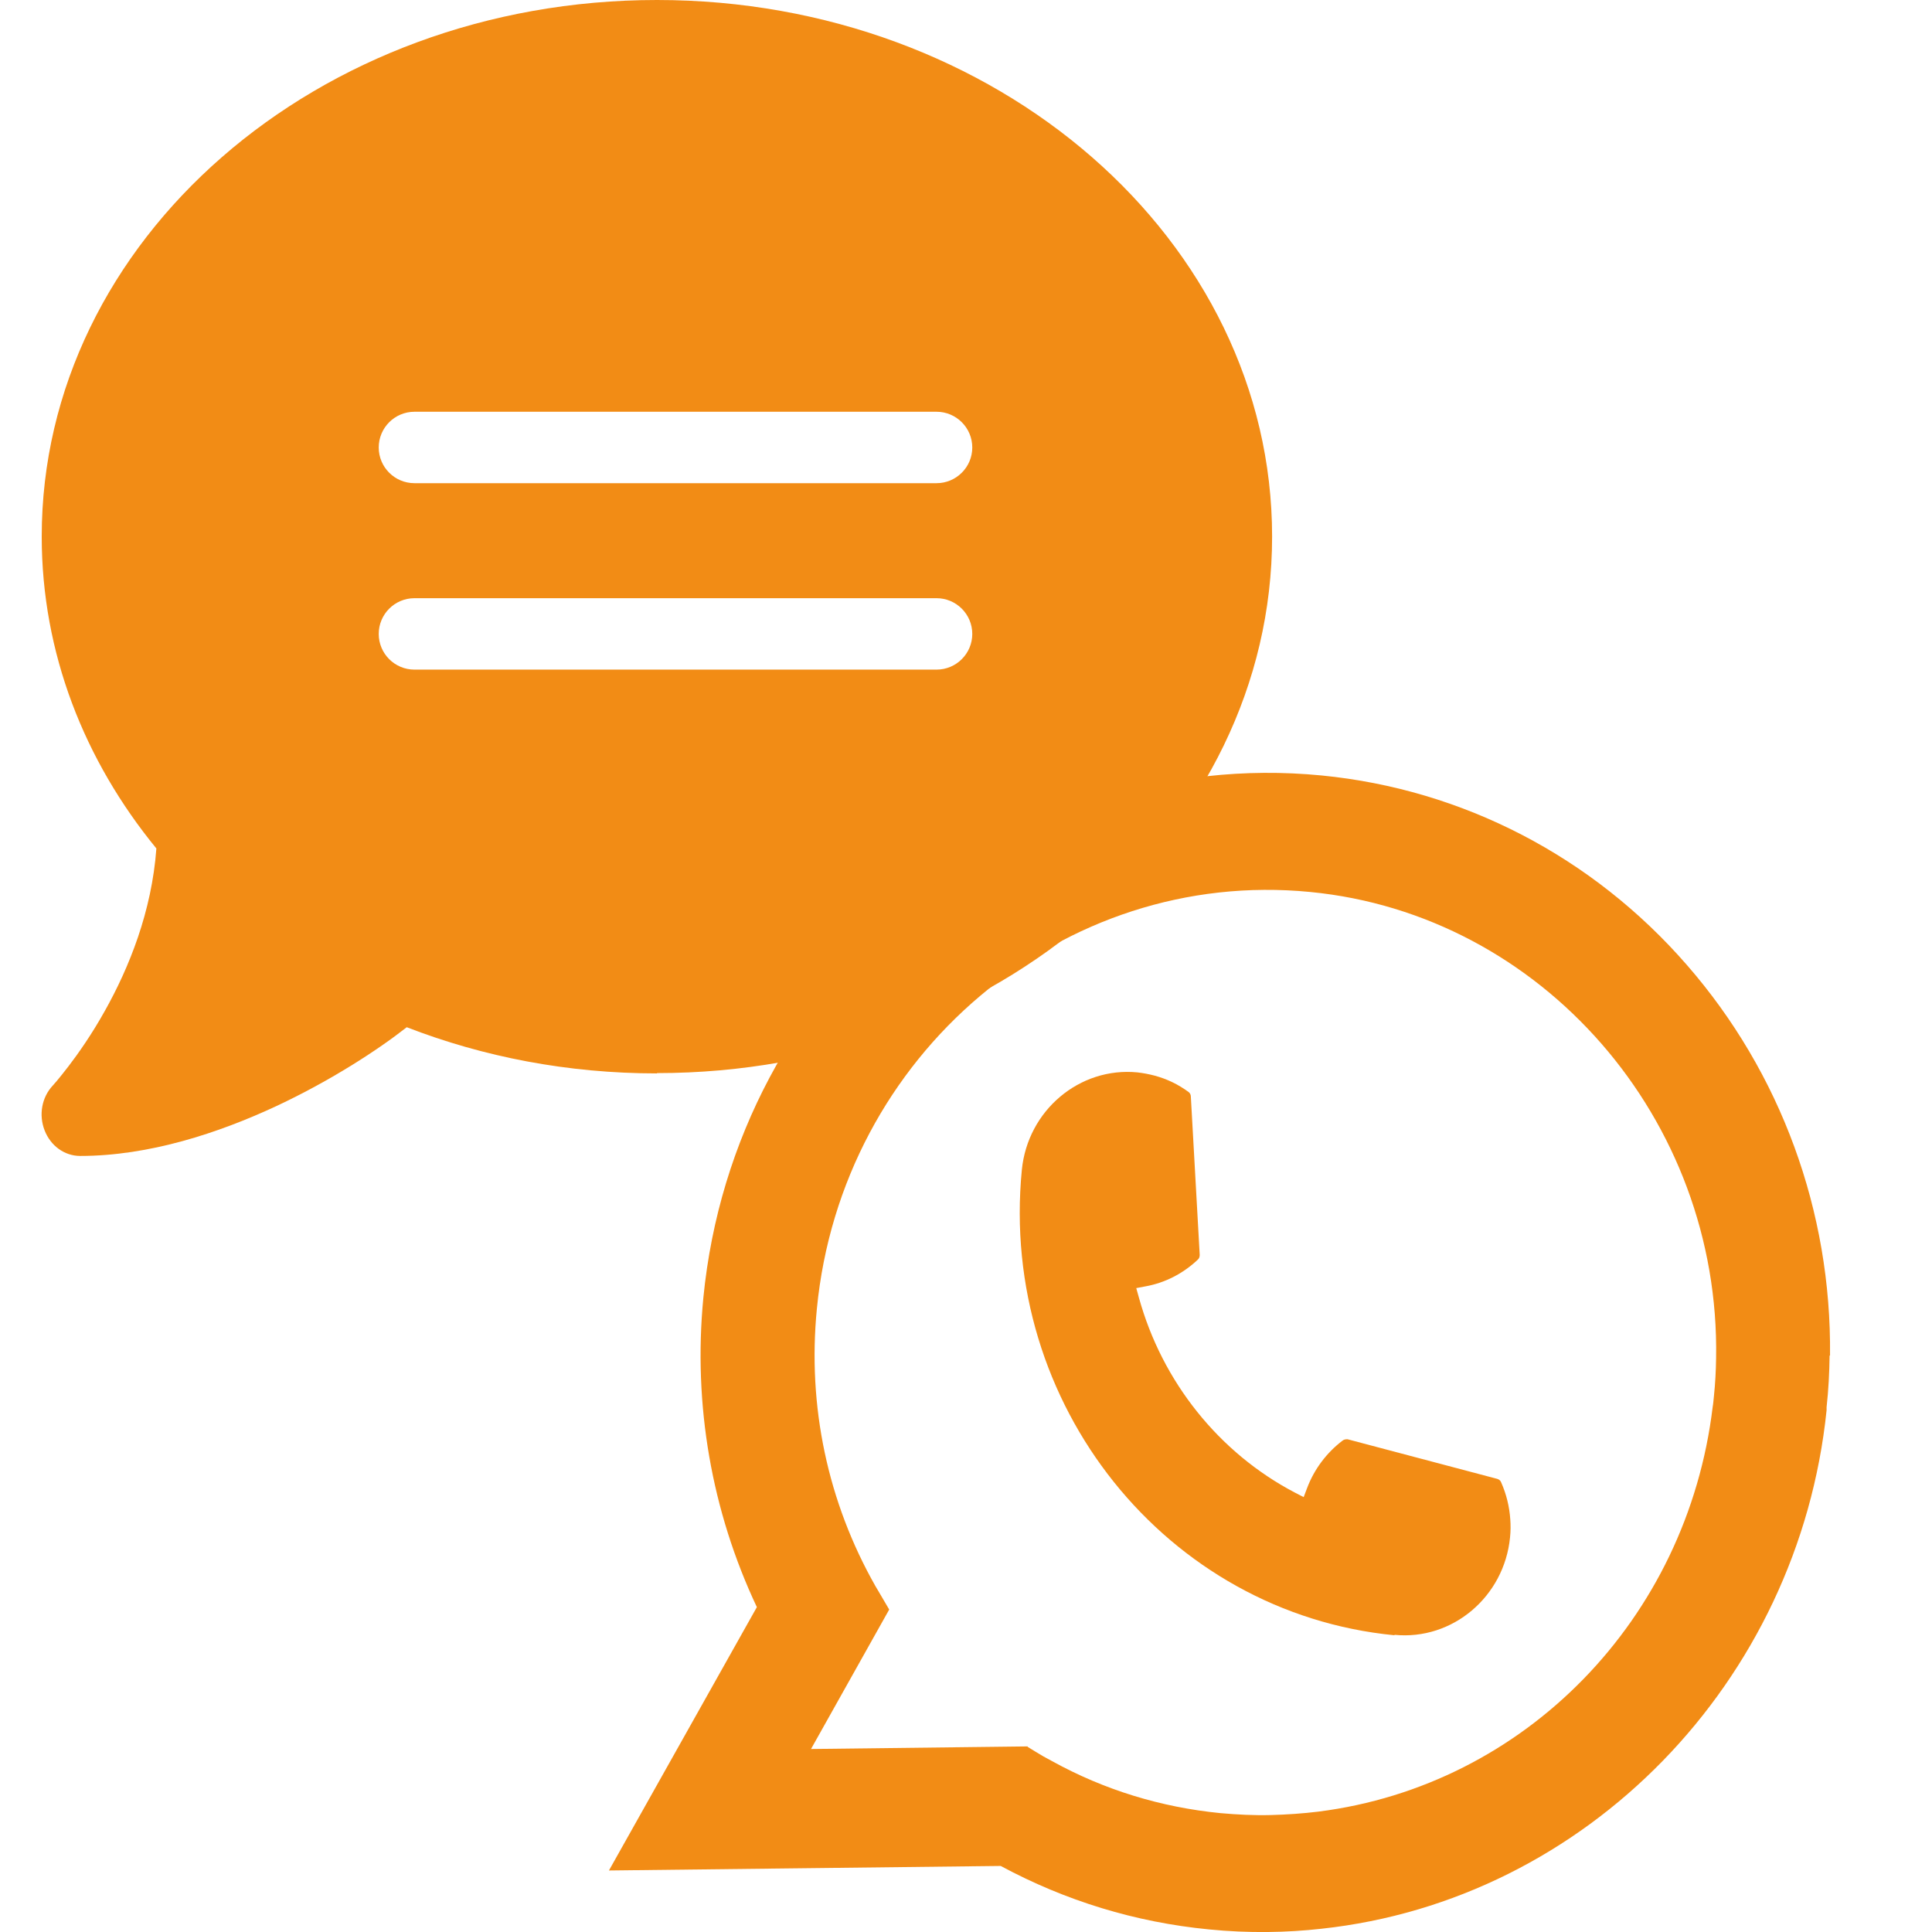
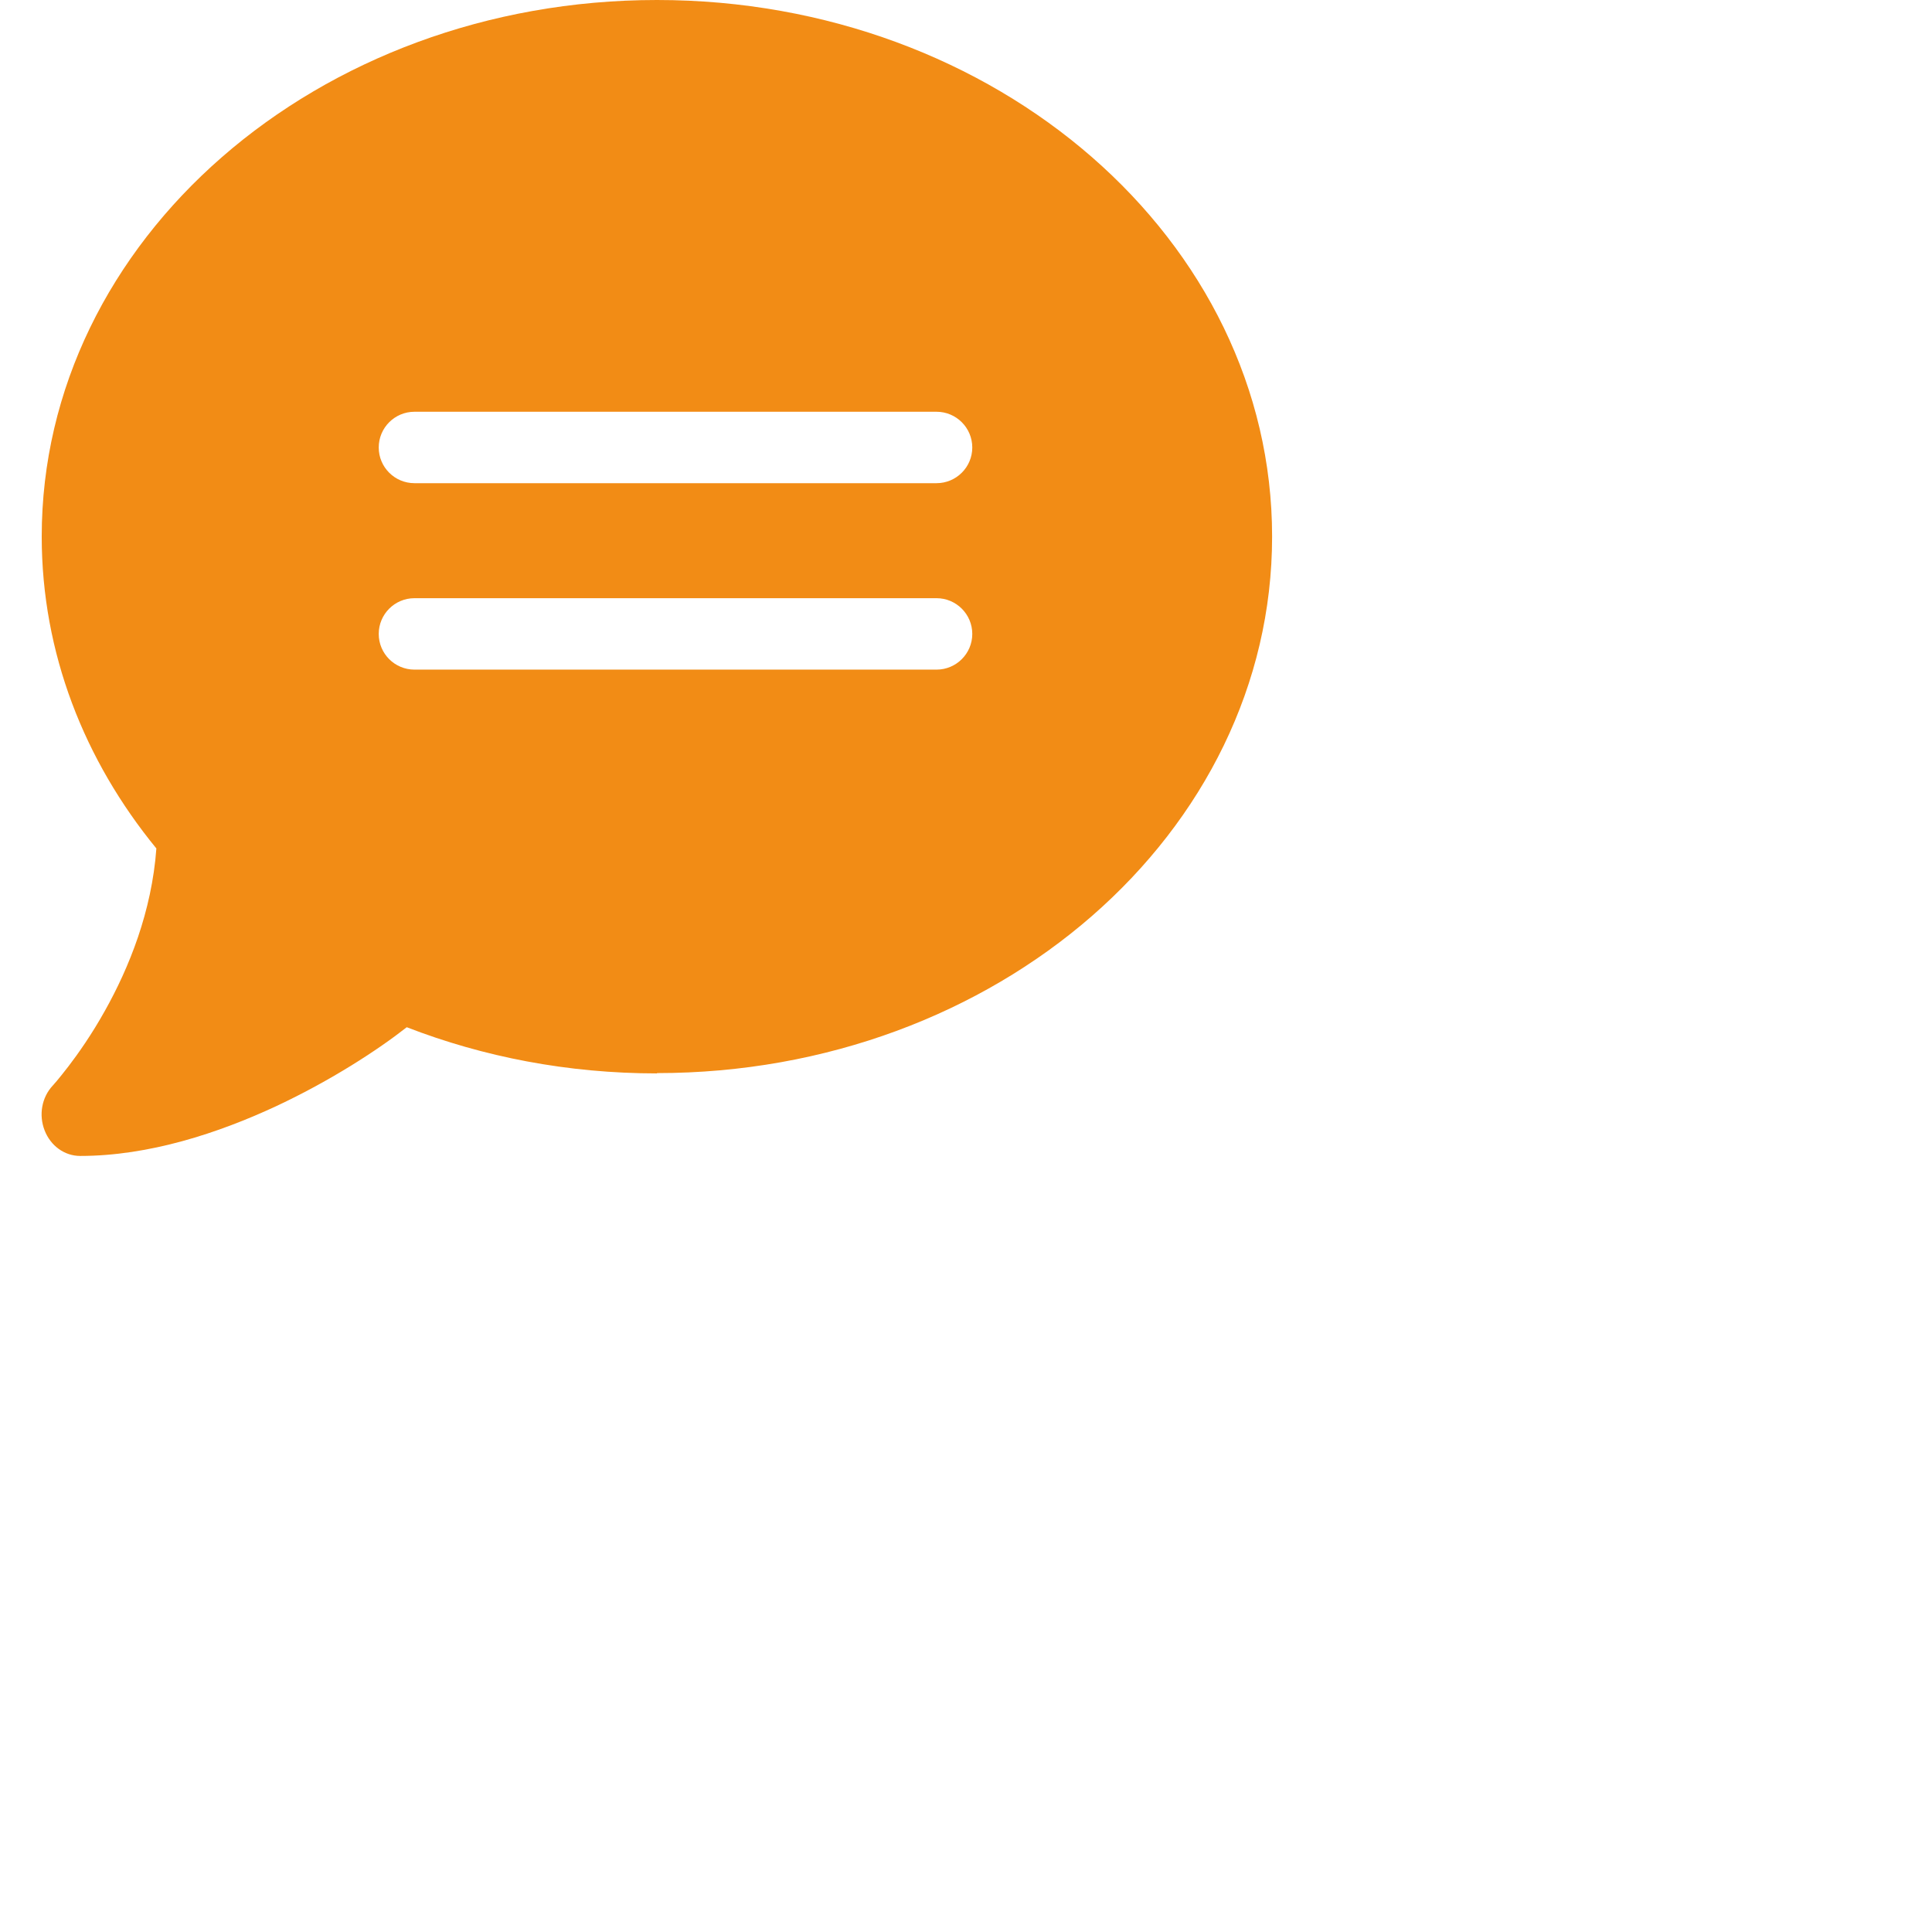
<svg xmlns="http://www.w3.org/2000/svg" width="32" height="32" viewBox="0 0 32 32" fill="none">
  <path fill-rule="evenodd" clip-rule="evenodd" d="M21.07 8.887C21.07 13.797 16.509 17.774 10.881 17.774V17.779C9.404 17.779 8.003 17.505 6.737 17.014C6.264 17.386 5.487 17.894 4.576 18.321C3.621 18.766 2.47 19.146 1.328 19.146C1.069 19.146 0.838 18.979 0.739 18.723C0.639 18.467 0.691 18.176 0.874 17.98L0.886 17.967C0.891 17.962 0.897 17.955 0.903 17.947C0.913 17.936 0.924 17.922 0.938 17.907C0.986 17.851 1.049 17.77 1.133 17.663C1.296 17.45 1.519 17.134 1.738 16.741C2.136 16.031 2.514 15.1 2.59 14.053C1.396 12.596 0.691 10.814 0.691 8.887C0.691 3.978 5.253 0 10.881 0C16.509 0 21.07 3.978 21.07 8.887ZM6.865 6.82C6.538 6.82 6.273 7.085 6.273 7.412C6.273 7.738 6.538 8.003 6.865 8.003H15.512C15.838 8.003 16.104 7.738 16.104 7.412C16.104 7.085 15.838 6.82 15.512 6.82H6.865ZM6.865 9.908C6.538 9.908 6.273 10.173 6.273 10.5C6.273 10.826 6.538 11.091 6.865 11.091H15.512C15.838 11.091 16.104 10.826 16.104 10.5C16.104 10.173 15.838 9.908 15.512 9.908H6.865Z" fill="#F28C15" />
-   <path d="M23.096 27.085C19.315 26.716 16.545 23.258 16.925 19.376C17.022 18.393 17.88 17.669 18.838 17.762C18.934 17.773 19.031 17.791 19.125 17.816C19.326 17.87 19.512 17.959 19.684 18.085C19.709 18.103 19.724 18.131 19.724 18.16L19.871 20.786C19.871 20.818 19.86 20.847 19.838 20.865C19.595 21.095 19.293 21.249 18.974 21.306L18.82 21.335L18.863 21.489C19.247 22.885 20.19 24.065 21.453 24.725L21.593 24.797L21.65 24.646C21.768 24.334 21.973 24.061 22.238 23.86C22.256 23.846 22.281 23.839 22.306 23.839C22.31 23.839 22.317 23.839 22.321 23.839L24.8 24.495C24.828 24.503 24.854 24.524 24.864 24.553C24.95 24.747 25.001 24.955 25.015 25.166C25.022 25.263 25.022 25.36 25.011 25.464C24.915 26.447 24.057 27.172 23.099 27.078L23.096 27.085Z" fill="#F28C15" />
-   <path d="M30.311 22.451C30.336 20.065 29.497 17.769 27.94 15.983C26.376 14.186 24.227 13.073 21.888 12.844C16.758 12.345 12.167 16.223 11.65 21.493C11.478 23.262 11.786 25.03 12.536 26.619L10.086 30.981L16.575 30.906C17.648 31.484 18.807 31.839 20.023 31.957C20.342 31.989 20.672 32.004 21.006 32C21.3 31.997 21.594 31.979 21.888 31.946C26.272 31.473 29.791 27.864 30.254 23.358V23.308C30.286 23.021 30.3 22.734 30.304 22.454L30.311 22.451ZM17.024 28.926L13.433 28.969L14.728 26.659L14.545 26.347C14.531 26.325 14.516 26.3 14.502 26.275C13.709 24.879 13.372 23.29 13.53 21.676C13.939 17.468 17.605 14.372 21.702 14.774C25.54 15.147 28.492 18.537 28.424 22.494C28.421 22.706 28.41 22.917 28.388 23.125C28.381 23.186 28.378 23.244 28.367 23.305C27.944 26.817 25.26 29.572 21.838 30.006C21.576 30.038 21.311 30.056 21.045 30.063C20.773 30.07 20.493 30.056 20.213 30.031C19.23 29.934 18.29 29.647 17.426 29.17C17.329 29.12 17.235 29.066 17.149 29.012L17.02 28.933L17.024 28.926Z" fill="#F28C15" />
</svg>